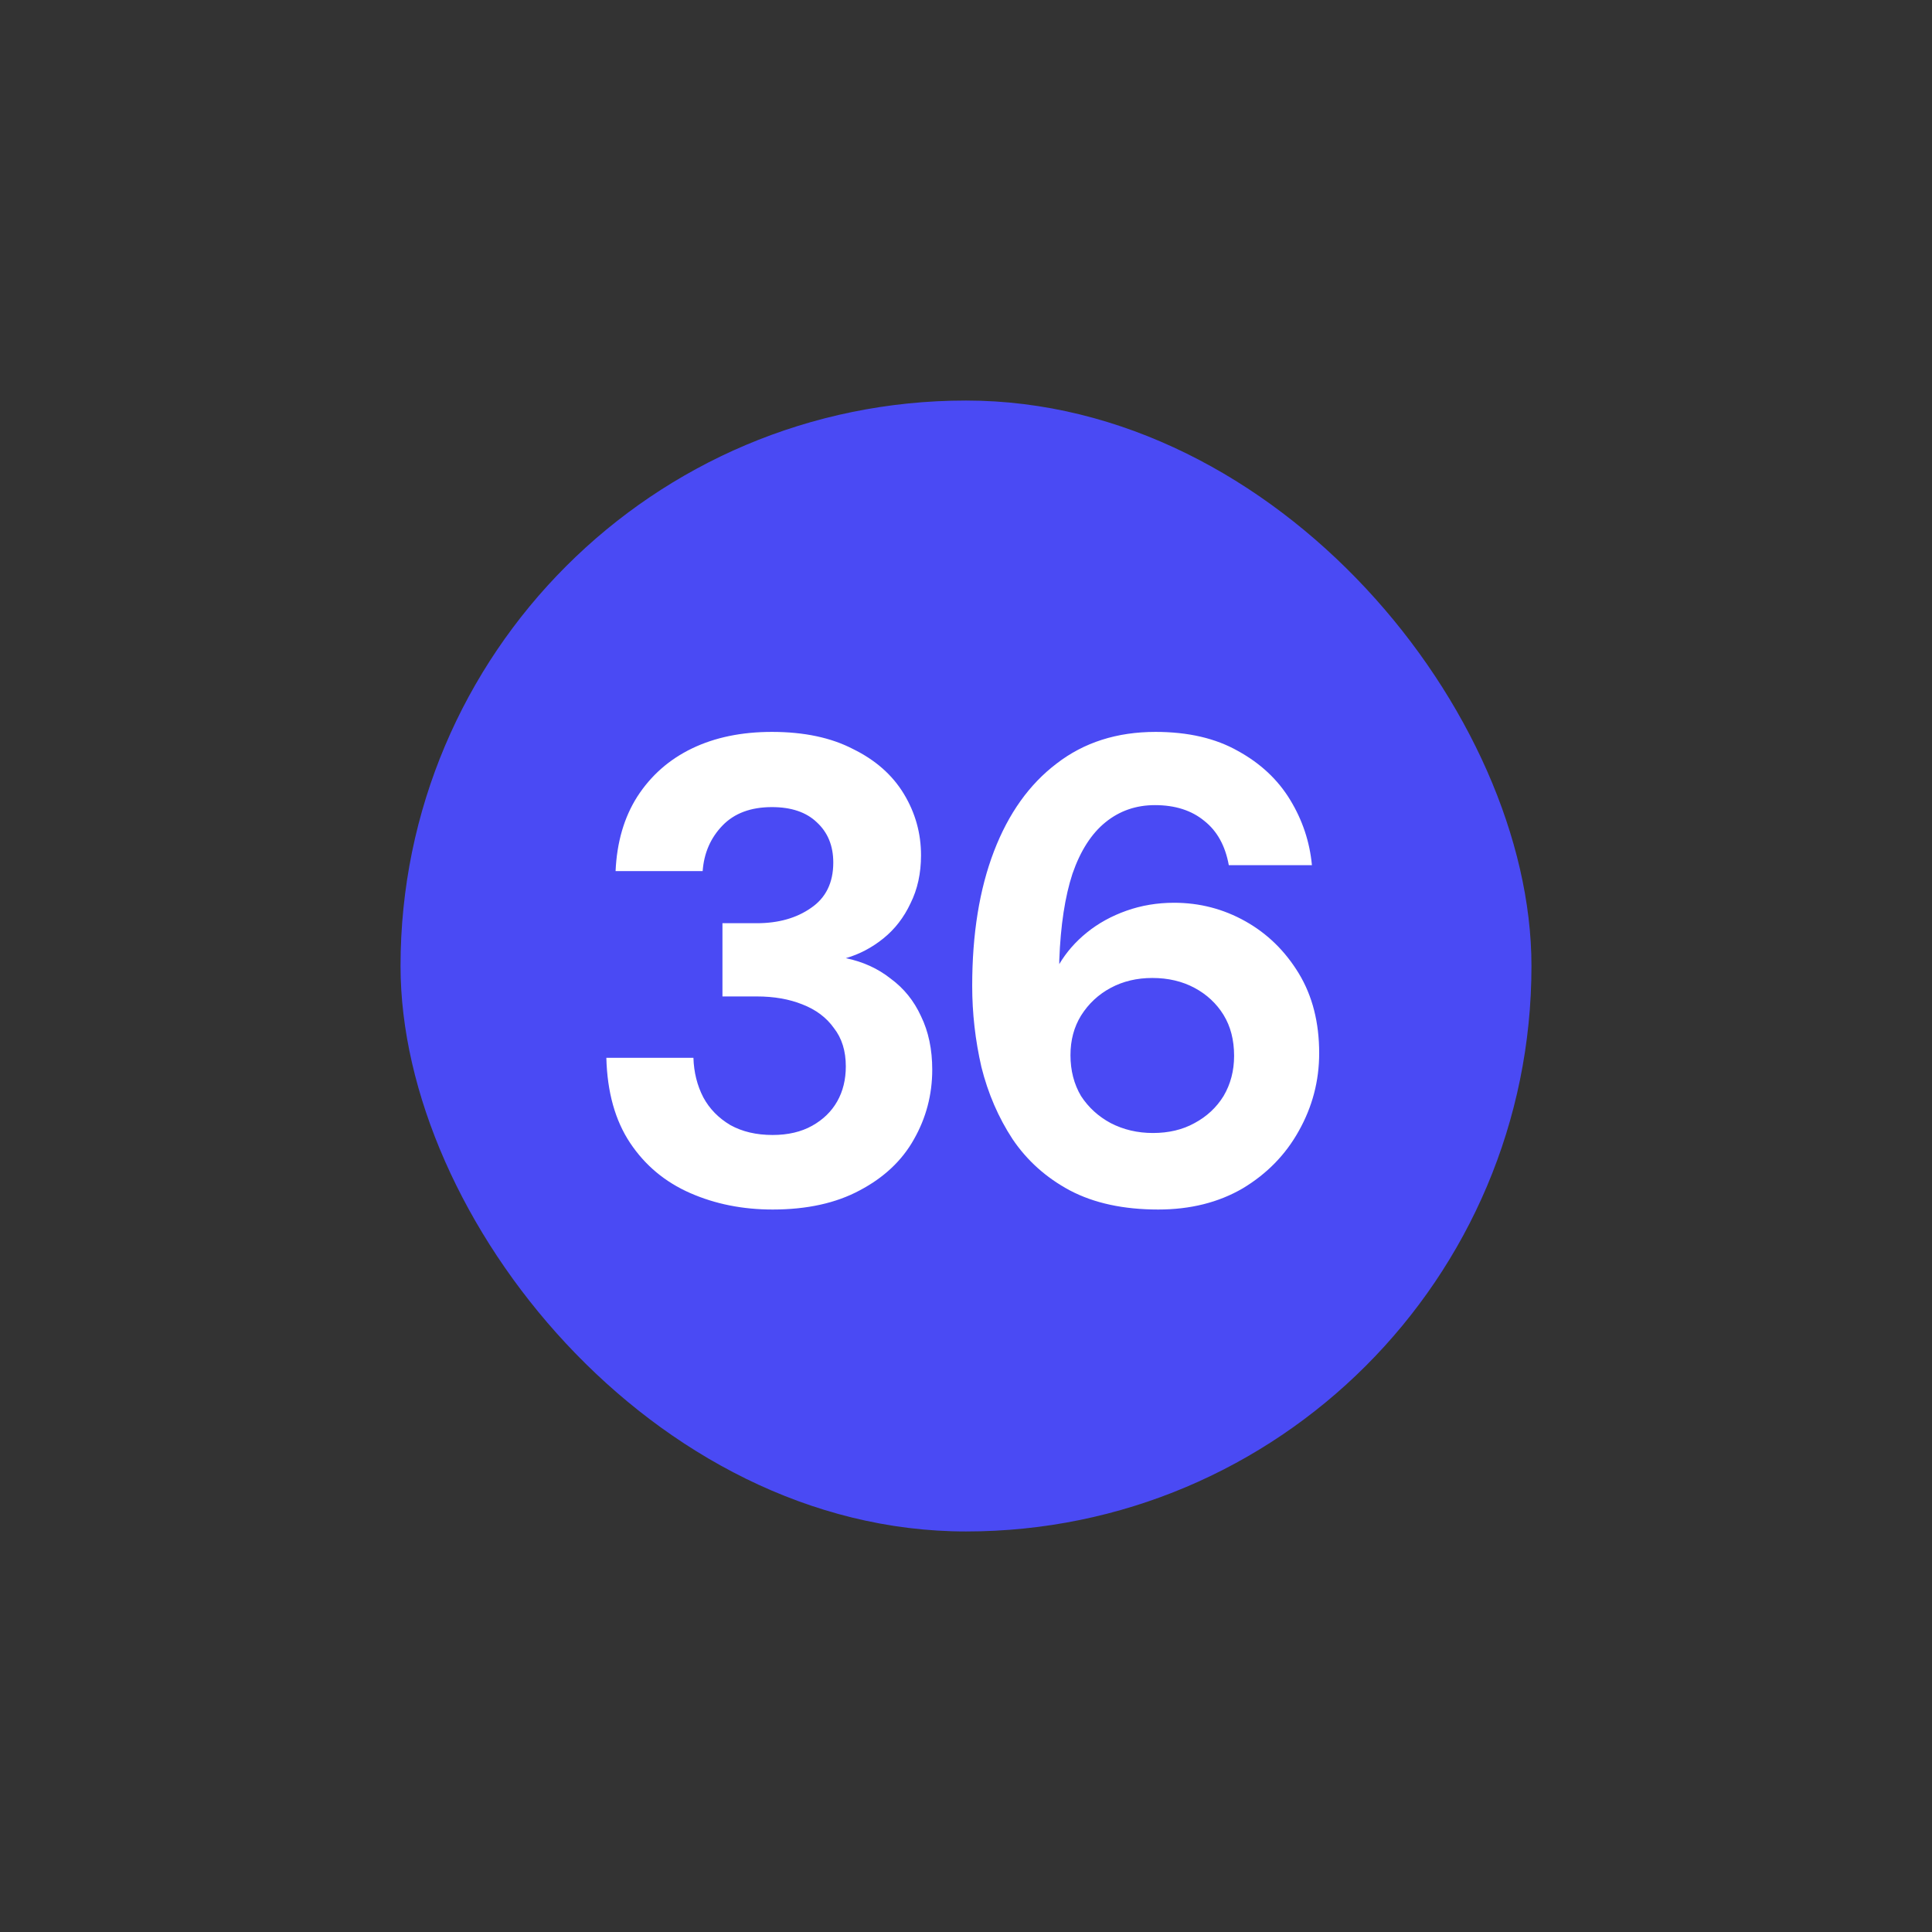
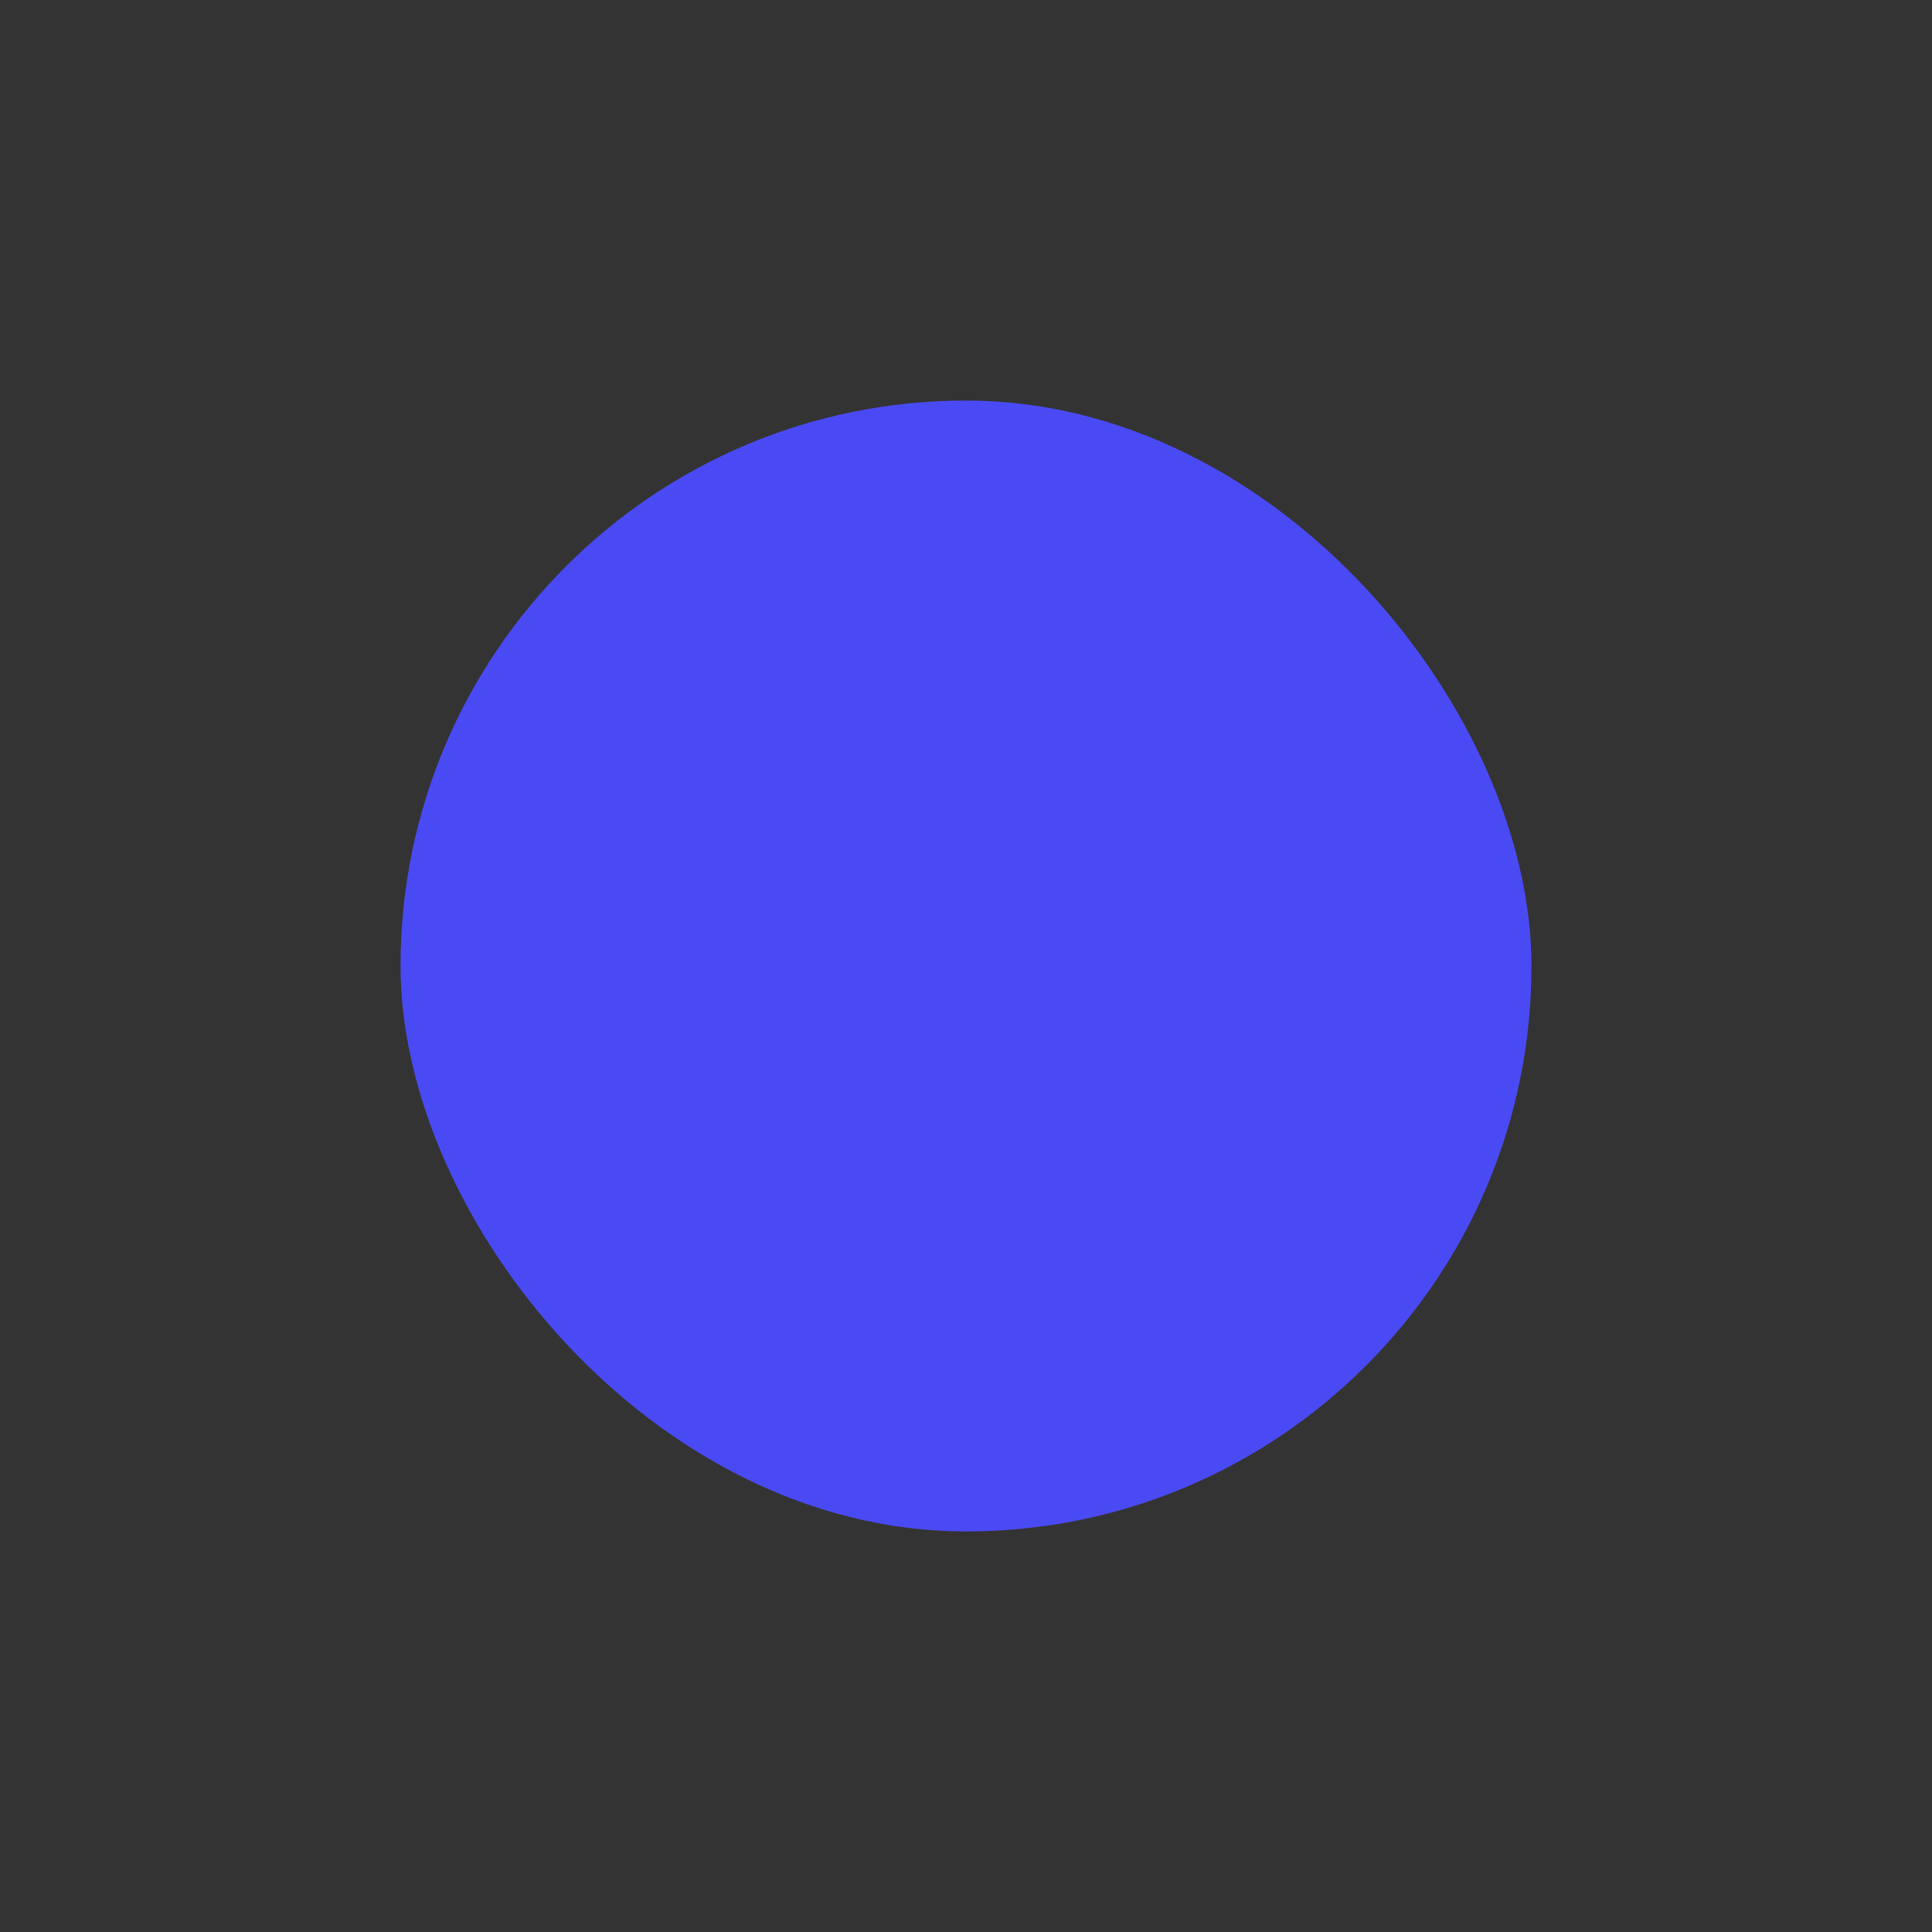
<svg xmlns="http://www.w3.org/2000/svg" fill="none" viewBox="0 0 82 82" height="82" width="82">
  <rect x="0" y="0" width="82" height="82" fill="#333333" stroke="none" />
  <rect fill="#4A4AF4" rx="24" height="48" width="48" y="17" x="17" />
-   <path fill="white" d="M32.791 51.336C31.522 51.336 30.355 51.103 29.291 50.636C28.227 50.169 27.378 49.46 26.743 48.508C26.109 47.556 25.773 46.352 25.735 44.896H29.431C29.45 45.512 29.59 46.072 29.851 46.576C30.113 47.061 30.495 47.453 30.999 47.752C31.503 48.032 32.101 48.172 32.791 48.172C33.445 48.172 34.005 48.041 34.471 47.78C34.938 47.519 35.293 47.173 35.535 46.744C35.778 46.315 35.899 45.82 35.899 45.26C35.899 44.607 35.731 44.065 35.395 43.636C35.078 43.188 34.63 42.852 34.051 42.628C33.491 42.404 32.847 42.292 32.119 42.292H30.663V39.184H32.119C33.034 39.184 33.799 38.969 34.415 38.54C35.05 38.111 35.367 37.467 35.367 36.608C35.367 35.899 35.134 35.329 34.667 34.9C34.219 34.471 33.585 34.256 32.763 34.256C31.867 34.256 31.167 34.517 30.663 35.04C30.159 35.563 29.879 36.207 29.823 36.972H26.127C26.183 35.74 26.491 34.685 27.051 33.808C27.63 32.912 28.405 32.231 29.375 31.764C30.346 31.297 31.475 31.064 32.763 31.064C34.126 31.064 35.274 31.307 36.207 31.792C37.159 32.259 37.878 32.893 38.363 33.696C38.849 34.499 39.091 35.367 39.091 36.3C39.091 37.065 38.942 37.747 38.643 38.344C38.363 38.941 37.981 39.436 37.495 39.828C37.01 40.22 36.478 40.5 35.899 40.668C36.627 40.817 37.262 41.107 37.803 41.536C38.363 41.947 38.793 42.479 39.091 43.132C39.409 43.785 39.567 44.541 39.567 45.4C39.567 46.464 39.306 47.453 38.783 48.368C38.279 49.264 37.514 49.983 36.487 50.524C35.479 51.065 34.247 51.336 32.791 51.336ZM49.158 51.336C47.684 51.336 46.433 51.065 45.407 50.524C44.398 49.983 43.587 49.255 42.971 48.34C42.373 47.425 41.934 46.408 41.654 45.288C41.393 44.149 41.263 43.001 41.263 41.844C41.263 39.641 41.571 37.737 42.187 36.132C42.803 34.527 43.689 33.285 44.846 32.408C46.004 31.512 47.404 31.064 49.047 31.064C50.428 31.064 51.594 31.335 52.547 31.876C53.498 32.399 54.236 33.089 54.758 33.948C55.281 34.807 55.589 35.731 55.682 36.72H52.154C52.005 35.899 51.66 35.273 51.118 34.844C50.577 34.396 49.877 34.172 49.019 34.172C48.216 34.172 47.516 34.415 46.919 34.9C46.321 35.385 45.855 36.113 45.519 37.084C45.201 38.055 45.014 39.277 44.959 40.752C44.959 40.771 44.959 40.799 44.959 40.836C44.959 40.873 44.959 40.901 44.959 40.92C45.257 40.416 45.649 39.968 46.135 39.576C46.62 39.184 47.18 38.876 47.815 38.652C48.449 38.428 49.121 38.316 49.831 38.316C50.913 38.316 51.921 38.577 52.855 39.1C53.788 39.623 54.544 40.36 55.123 41.312C55.701 42.264 55.99 43.393 55.99 44.7C55.99 45.876 55.701 46.977 55.123 48.004C54.562 49.012 53.769 49.824 52.742 50.44C51.716 51.037 50.521 51.336 49.158 51.336ZM48.934 48.088C49.606 48.088 50.194 47.948 50.699 47.668C51.221 47.388 51.632 47.005 51.931 46.52C52.229 46.016 52.379 45.447 52.379 44.812C52.379 44.14 52.229 43.561 51.931 43.076C51.632 42.591 51.221 42.208 50.699 41.928C50.176 41.648 49.578 41.508 48.907 41.508C48.253 41.508 47.665 41.648 47.142 41.928C46.62 42.208 46.2 42.6 45.883 43.104C45.584 43.589 45.434 44.149 45.434 44.784C45.434 45.437 45.584 46.016 45.883 46.52C46.2 47.005 46.62 47.388 47.142 47.668C47.684 47.948 48.281 48.088 48.934 48.088Z" />
</svg>